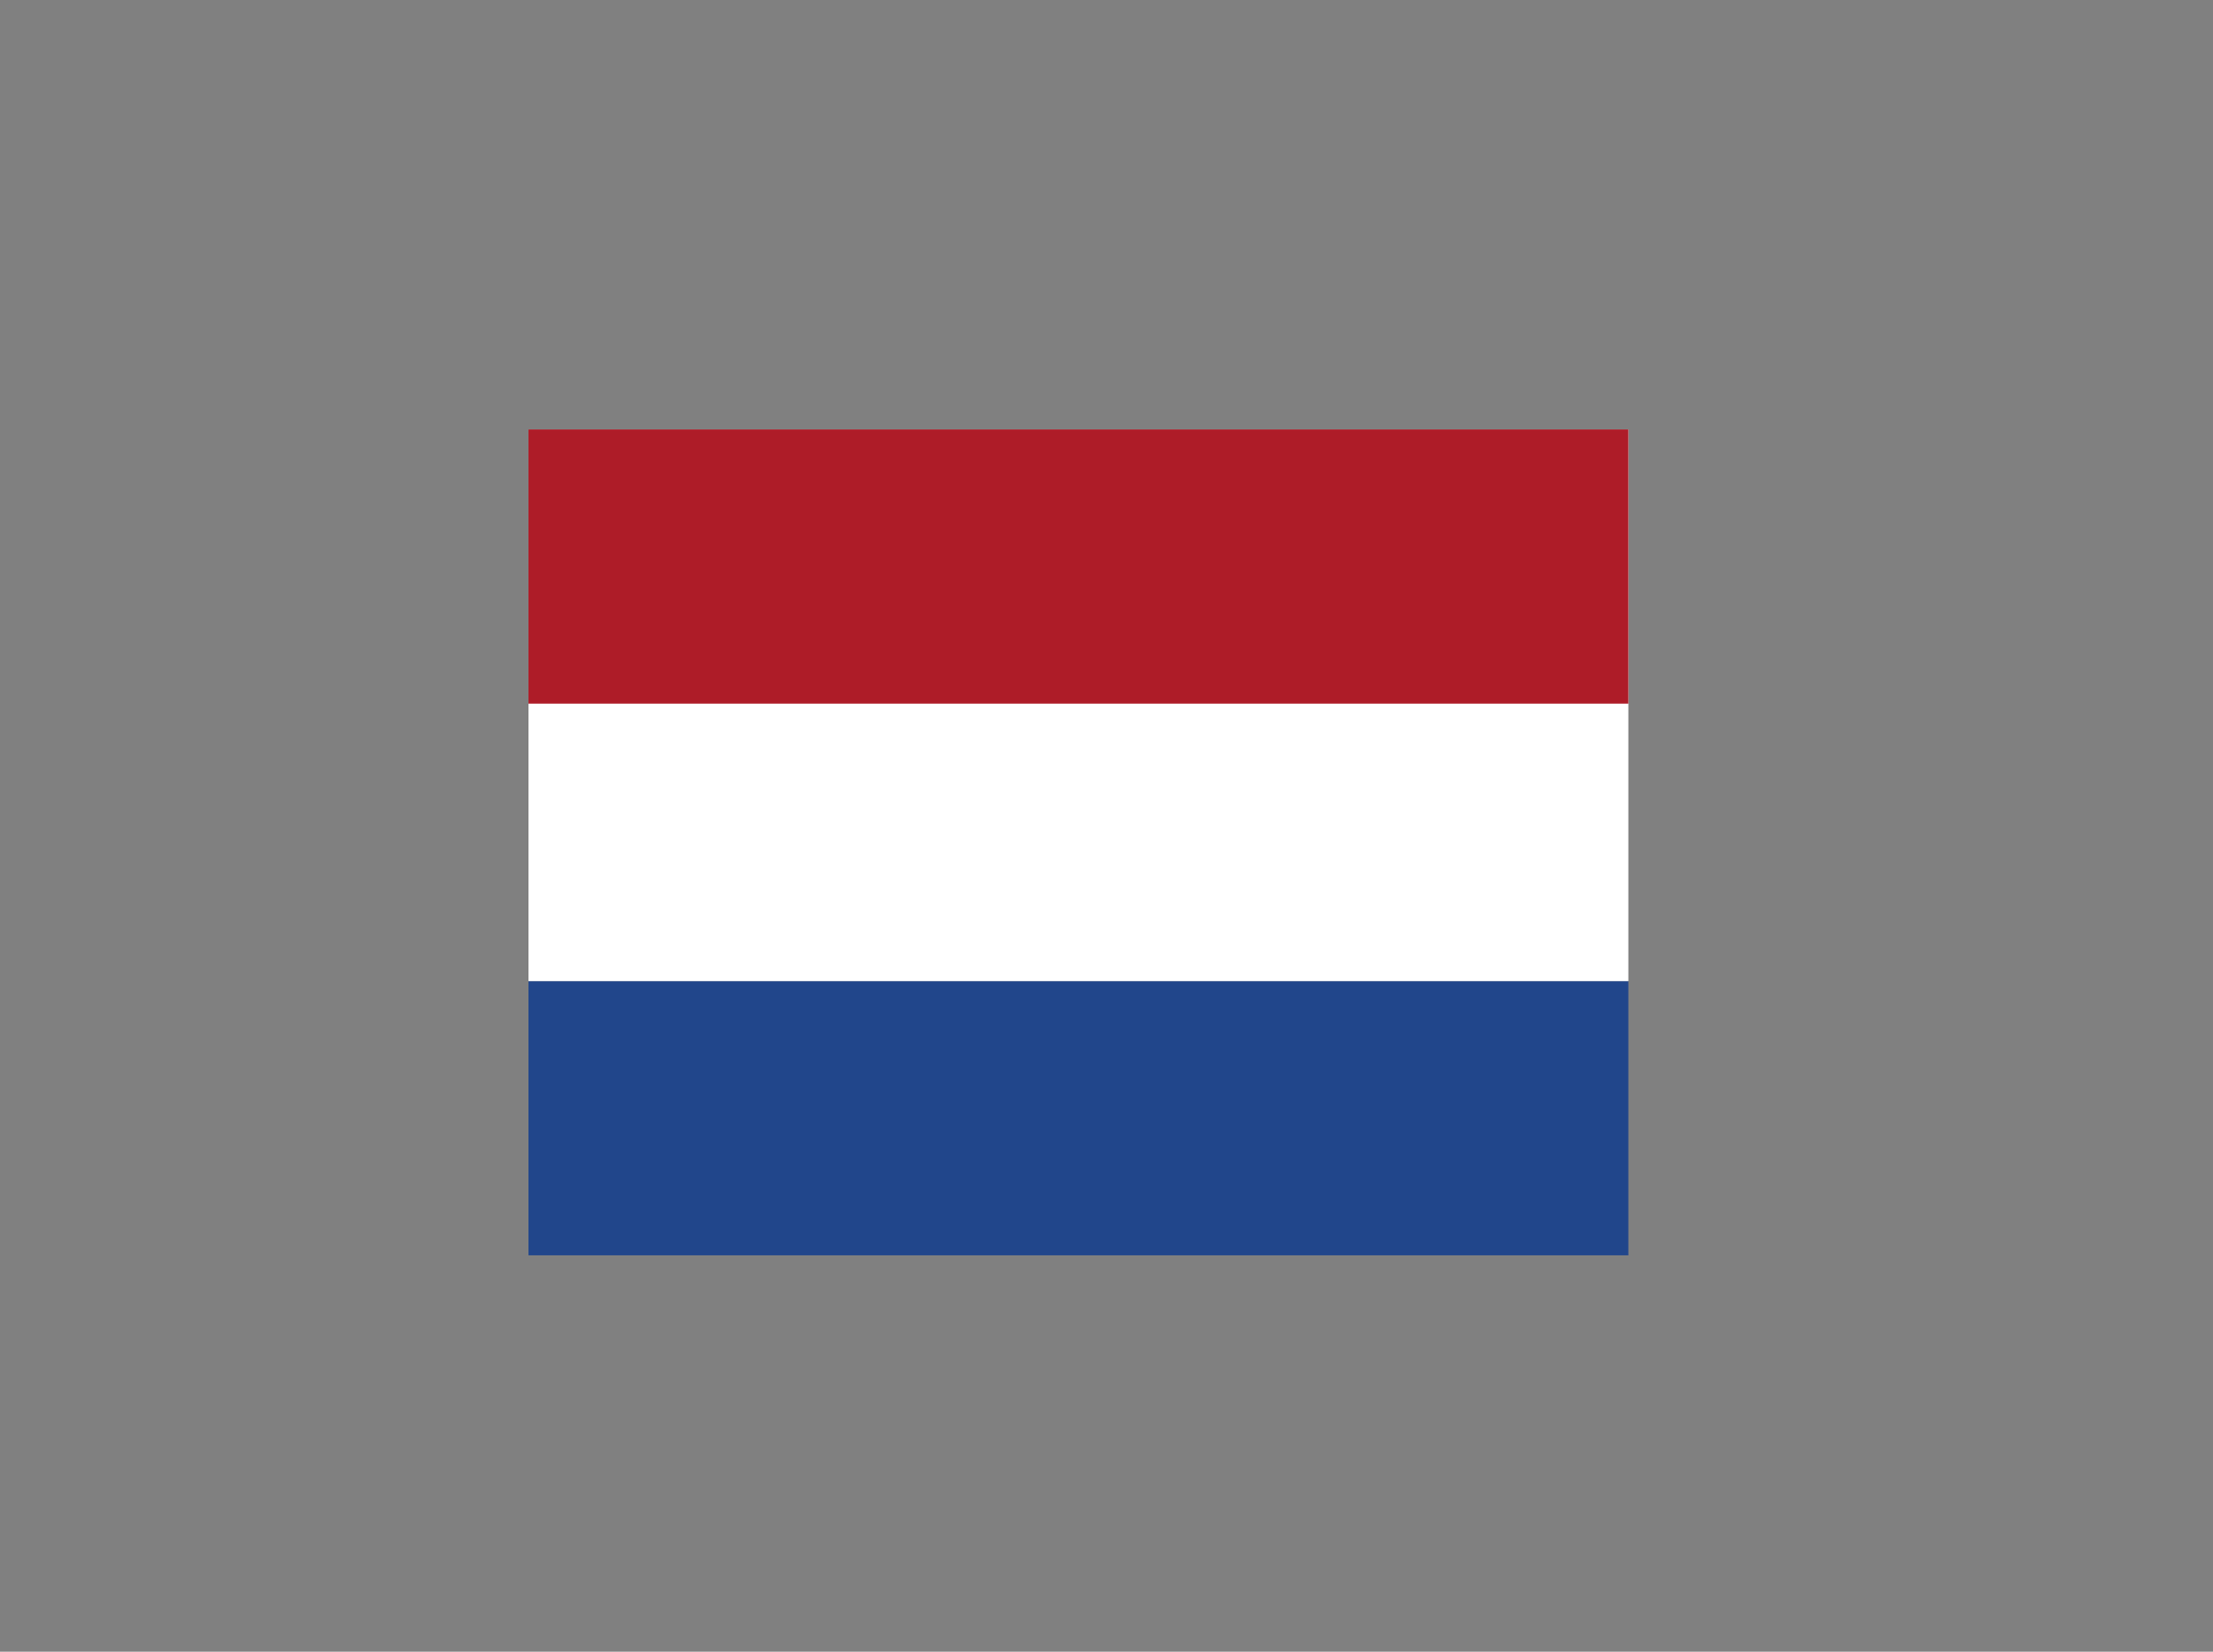
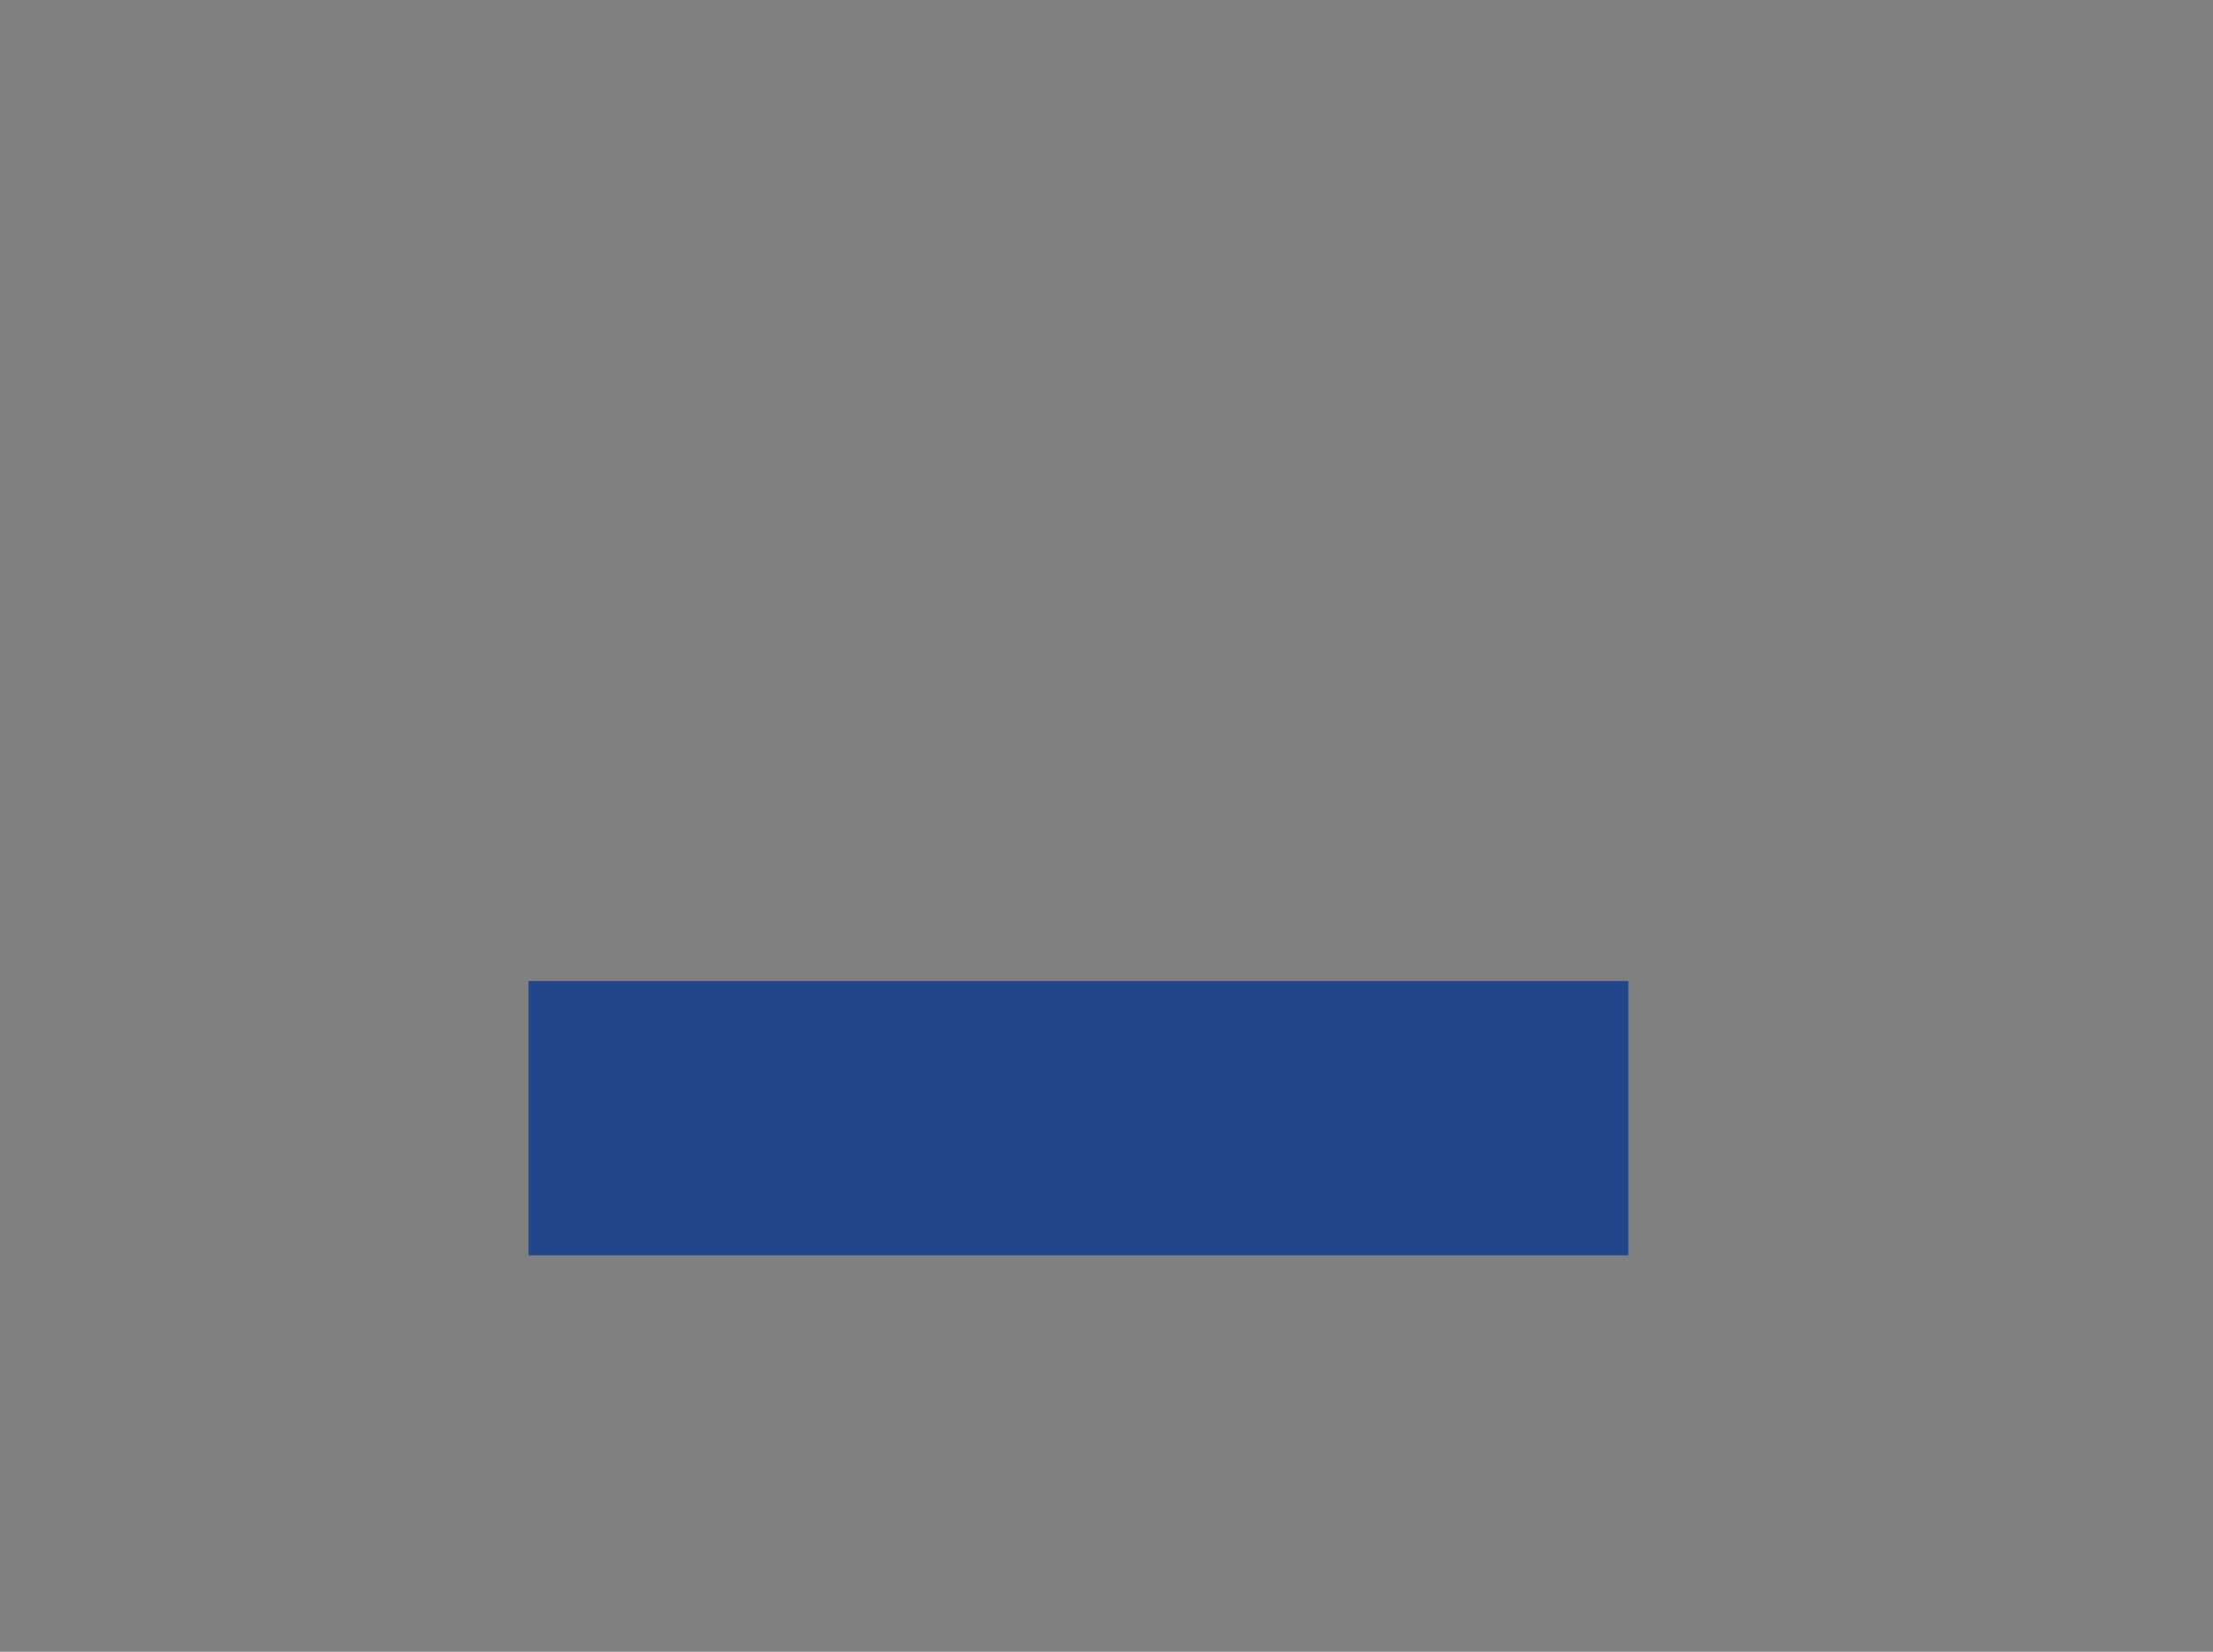
<svg xmlns="http://www.w3.org/2000/svg" version="1.1" id="Layer_1" x="0px" y="0px" viewBox="0 0 67 50" style="enable-background:new 0 0 67 50;" xml:space="preserve">
  <rect x="0" y="0" width="67" height="50" fill="#808080" stroke="none" />
  <style type="text/css">
	.st0{fill:#21468B;}
	.st1{fill:#FFFFFF;}
	.st2{fill:#AE1C28;}
</style>
  <path class="st0" d="M16,29.7h33.3V38H16V29.7z" />
-   <path class="st1" d="M16,13h33.3v16.7H16V13z" />
-   <path class="st2" d="M16,13h33.3v8.3H16V13z" />
</svg>